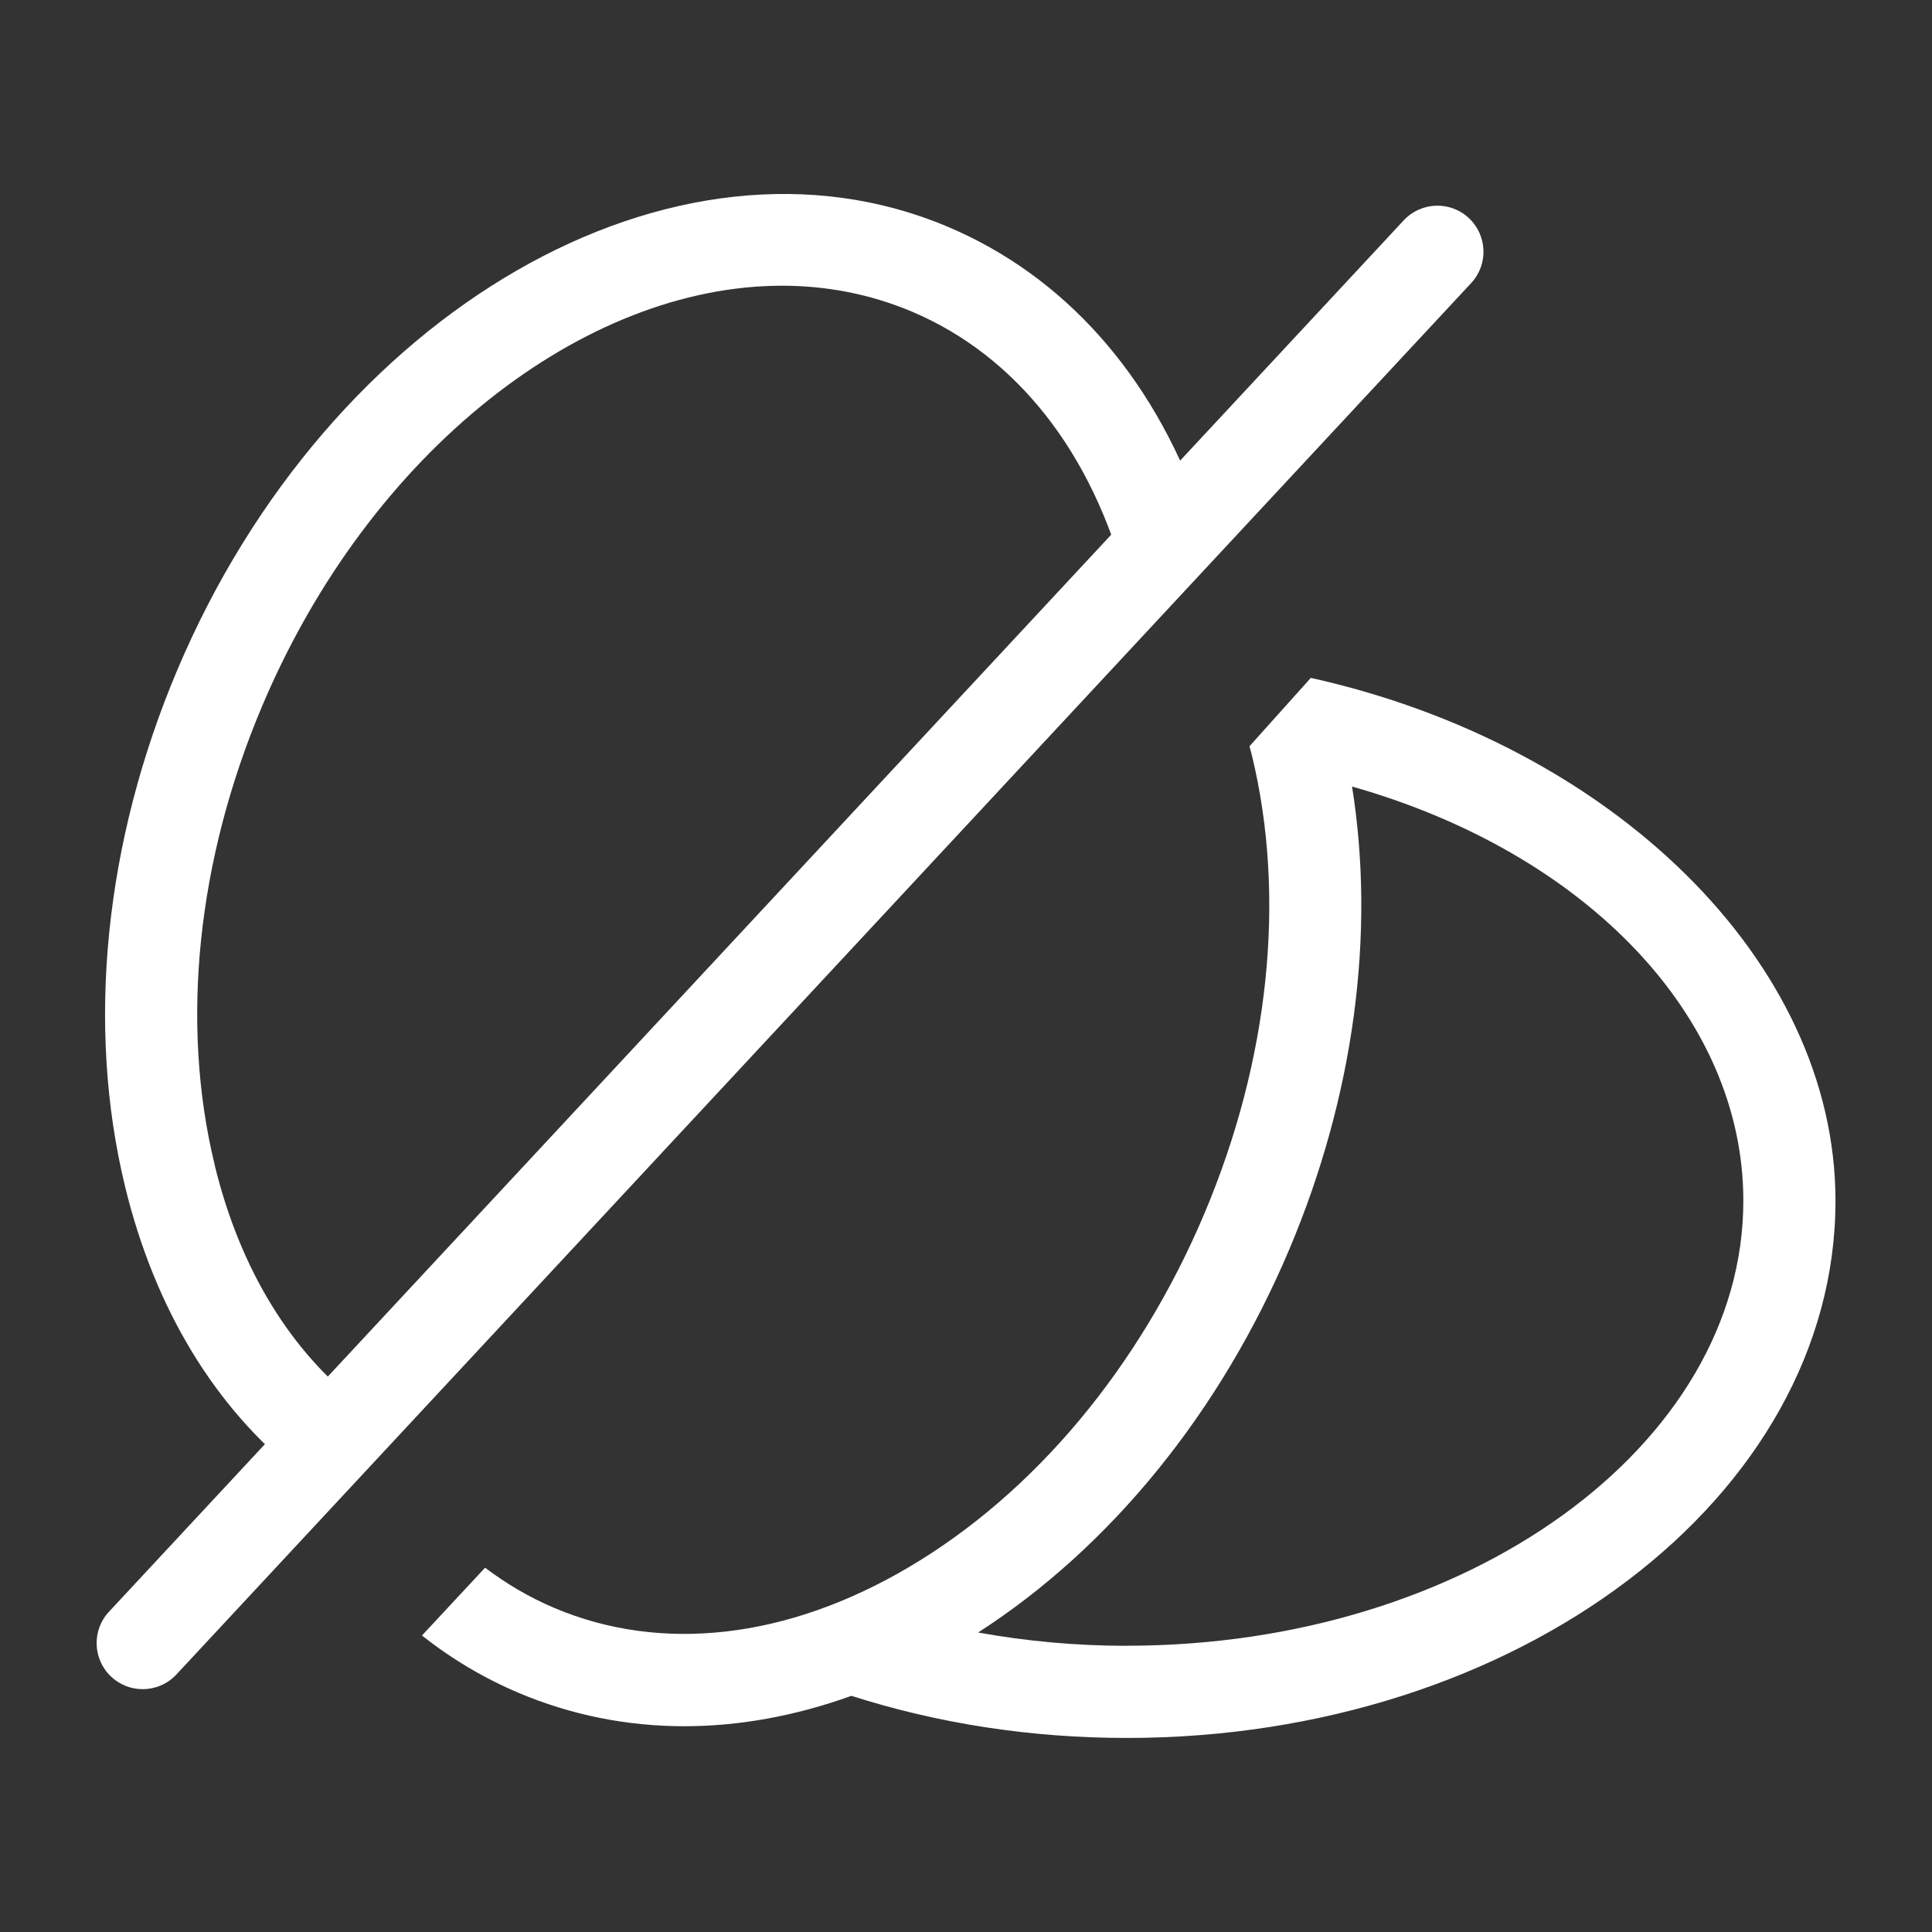
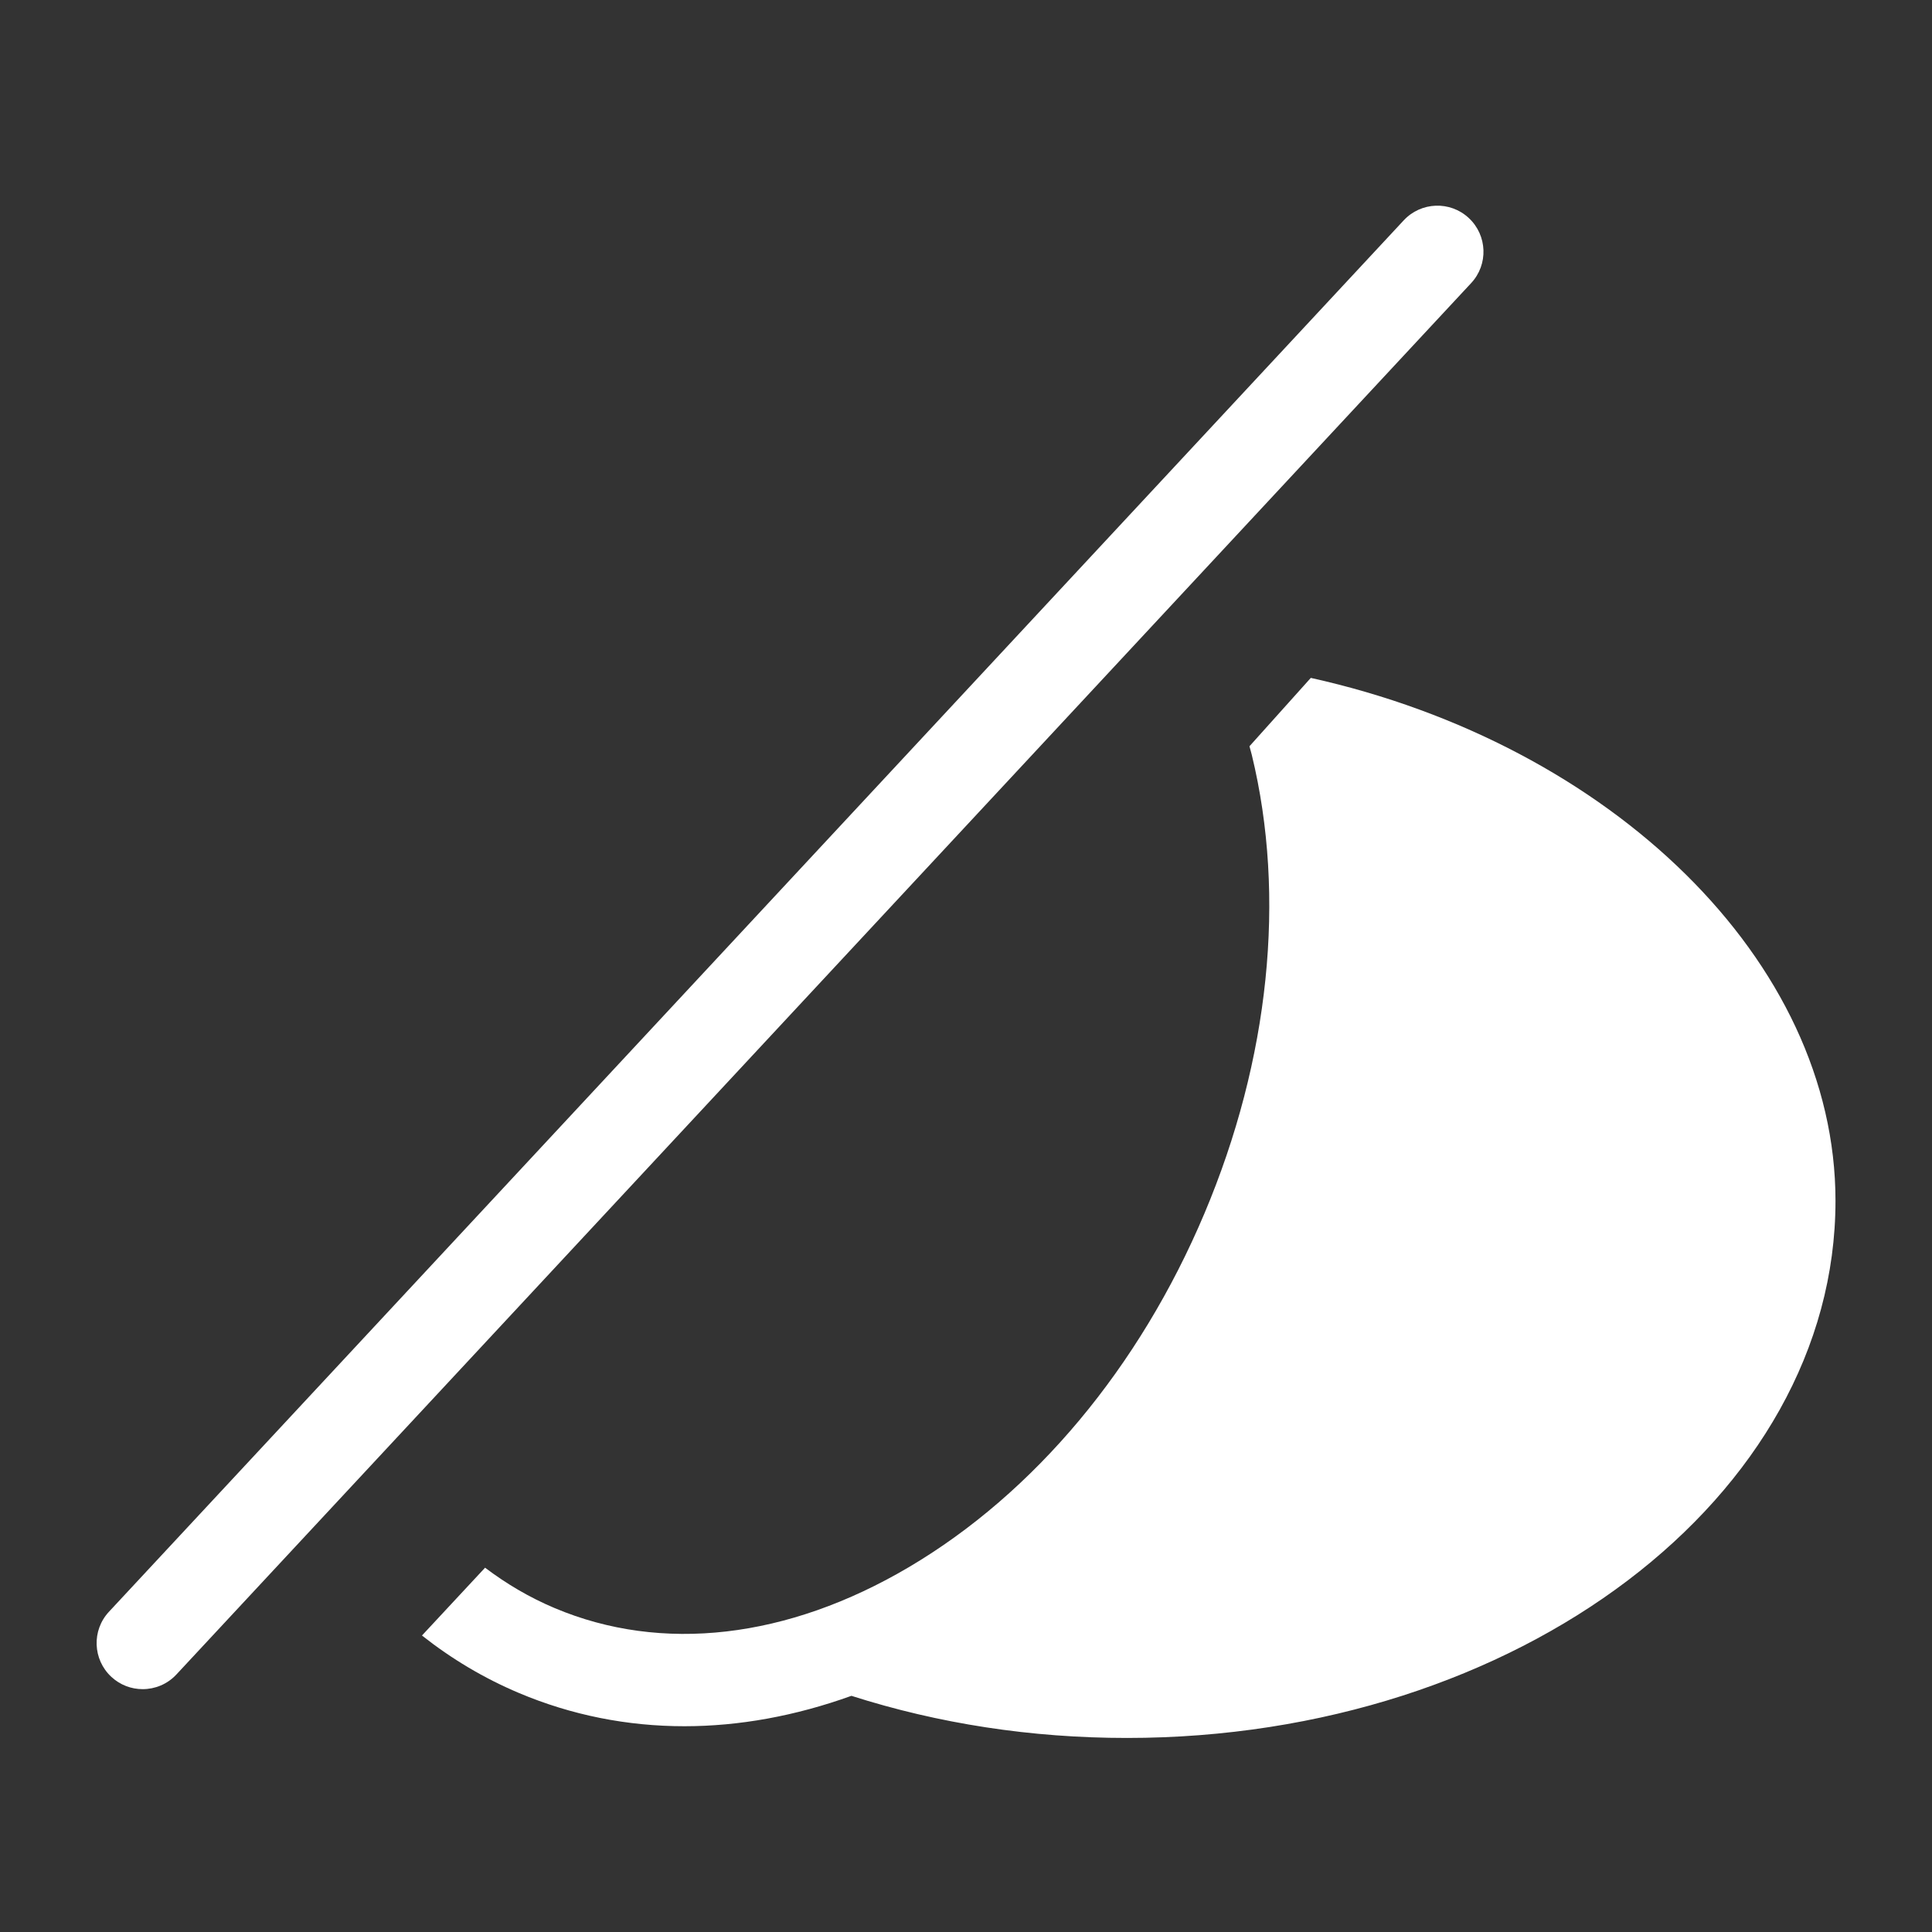
<svg xmlns="http://www.w3.org/2000/svg" id="uuid-4e9ecebf-387d-4e47-acd5-89a09840b194" viewBox="0 0 28.346 28.346">
  <rect x="0" y="0" width="28.346" height="28.346" fill="#333333" stroke="none" />
  <path d="m2.093,24.783c-.165,0-.33-.06-.46-.181-.273-.254-.289-.682-.034-.955L20.595,3.233c.254-.273.682-.289.955-.034.273.254.289.682.034.955L2.588,24.568c-.133.143-.314.215-.495.215Z" fill="#fff" stroke-width="0" />
-   <path d="m18.332,10.949c.011.042.023.084.034.126.506,2.081.259,4.47-.695,6.729-.954,2.259-2.495,4.102-4.338,5.19-1.779,1.05-3.623,1.263-5.194.6-.366-.154-.706-.354-1.022-.593l-.926.995c.433.342.908.626,1.422.843.772.326,1.59.488,2.428.488.805,0,1.629-.15,2.451-.446,1.28.409,2.638.618,4.043.618,5.732,0,10.395-3.535,10.395-7.881,0-3.518-3.291-6.694-7.698-7.672m-2.697,14.201c-.746,0-1.475-.067-2.184-.195,1.944-1.252,3.556-3.234,4.566-5.623.949-2.248,1.266-4.627.92-6.789,3.427.971,5.741,3.371,5.741,6.077,0,3.6-4.057,6.529-9.043,6.529h0Z" fill="#fff" stroke-width="0" />
-   <path d="m3.15,17.091c-.506-2.081-.259-4.471.695-6.729,1.584-3.75,4.725-6.17,7.629-6.17.653,0,1.295.123,1.903.379,1.537.649,2.654,2.073,3.158,4.015l1.06-1.139c-.699-1.952-1.984-3.4-3.692-4.121-4.003-1.691-9.074,1.229-11.304,6.509-1.066,2.524-1.337,5.214-.764,7.574.438,1.801,1.326,3.253,2.558,4.225l.926-.995c-1.04-.786-1.796-2.008-2.17-3.548h0Z" fill="#fff" stroke-width="0" />
+   <path d="m18.332,10.949c.011.042.023.084.034.126.506,2.081.259,4.47-.695,6.729-.954,2.259-2.495,4.102-4.338,5.19-1.779,1.05-3.623,1.263-5.194.6-.366-.154-.706-.354-1.022-.593l-.926.995c.433.342.908.626,1.422.843.772.326,1.59.488,2.428.488.805,0,1.629-.15,2.451-.446,1.28.409,2.638.618,4.043.618,5.732,0,10.395-3.535,10.395-7.881,0-3.518-3.291-6.694-7.698-7.672m-2.697,14.201h0Z" fill="#fff" stroke-width="0" />
</svg>